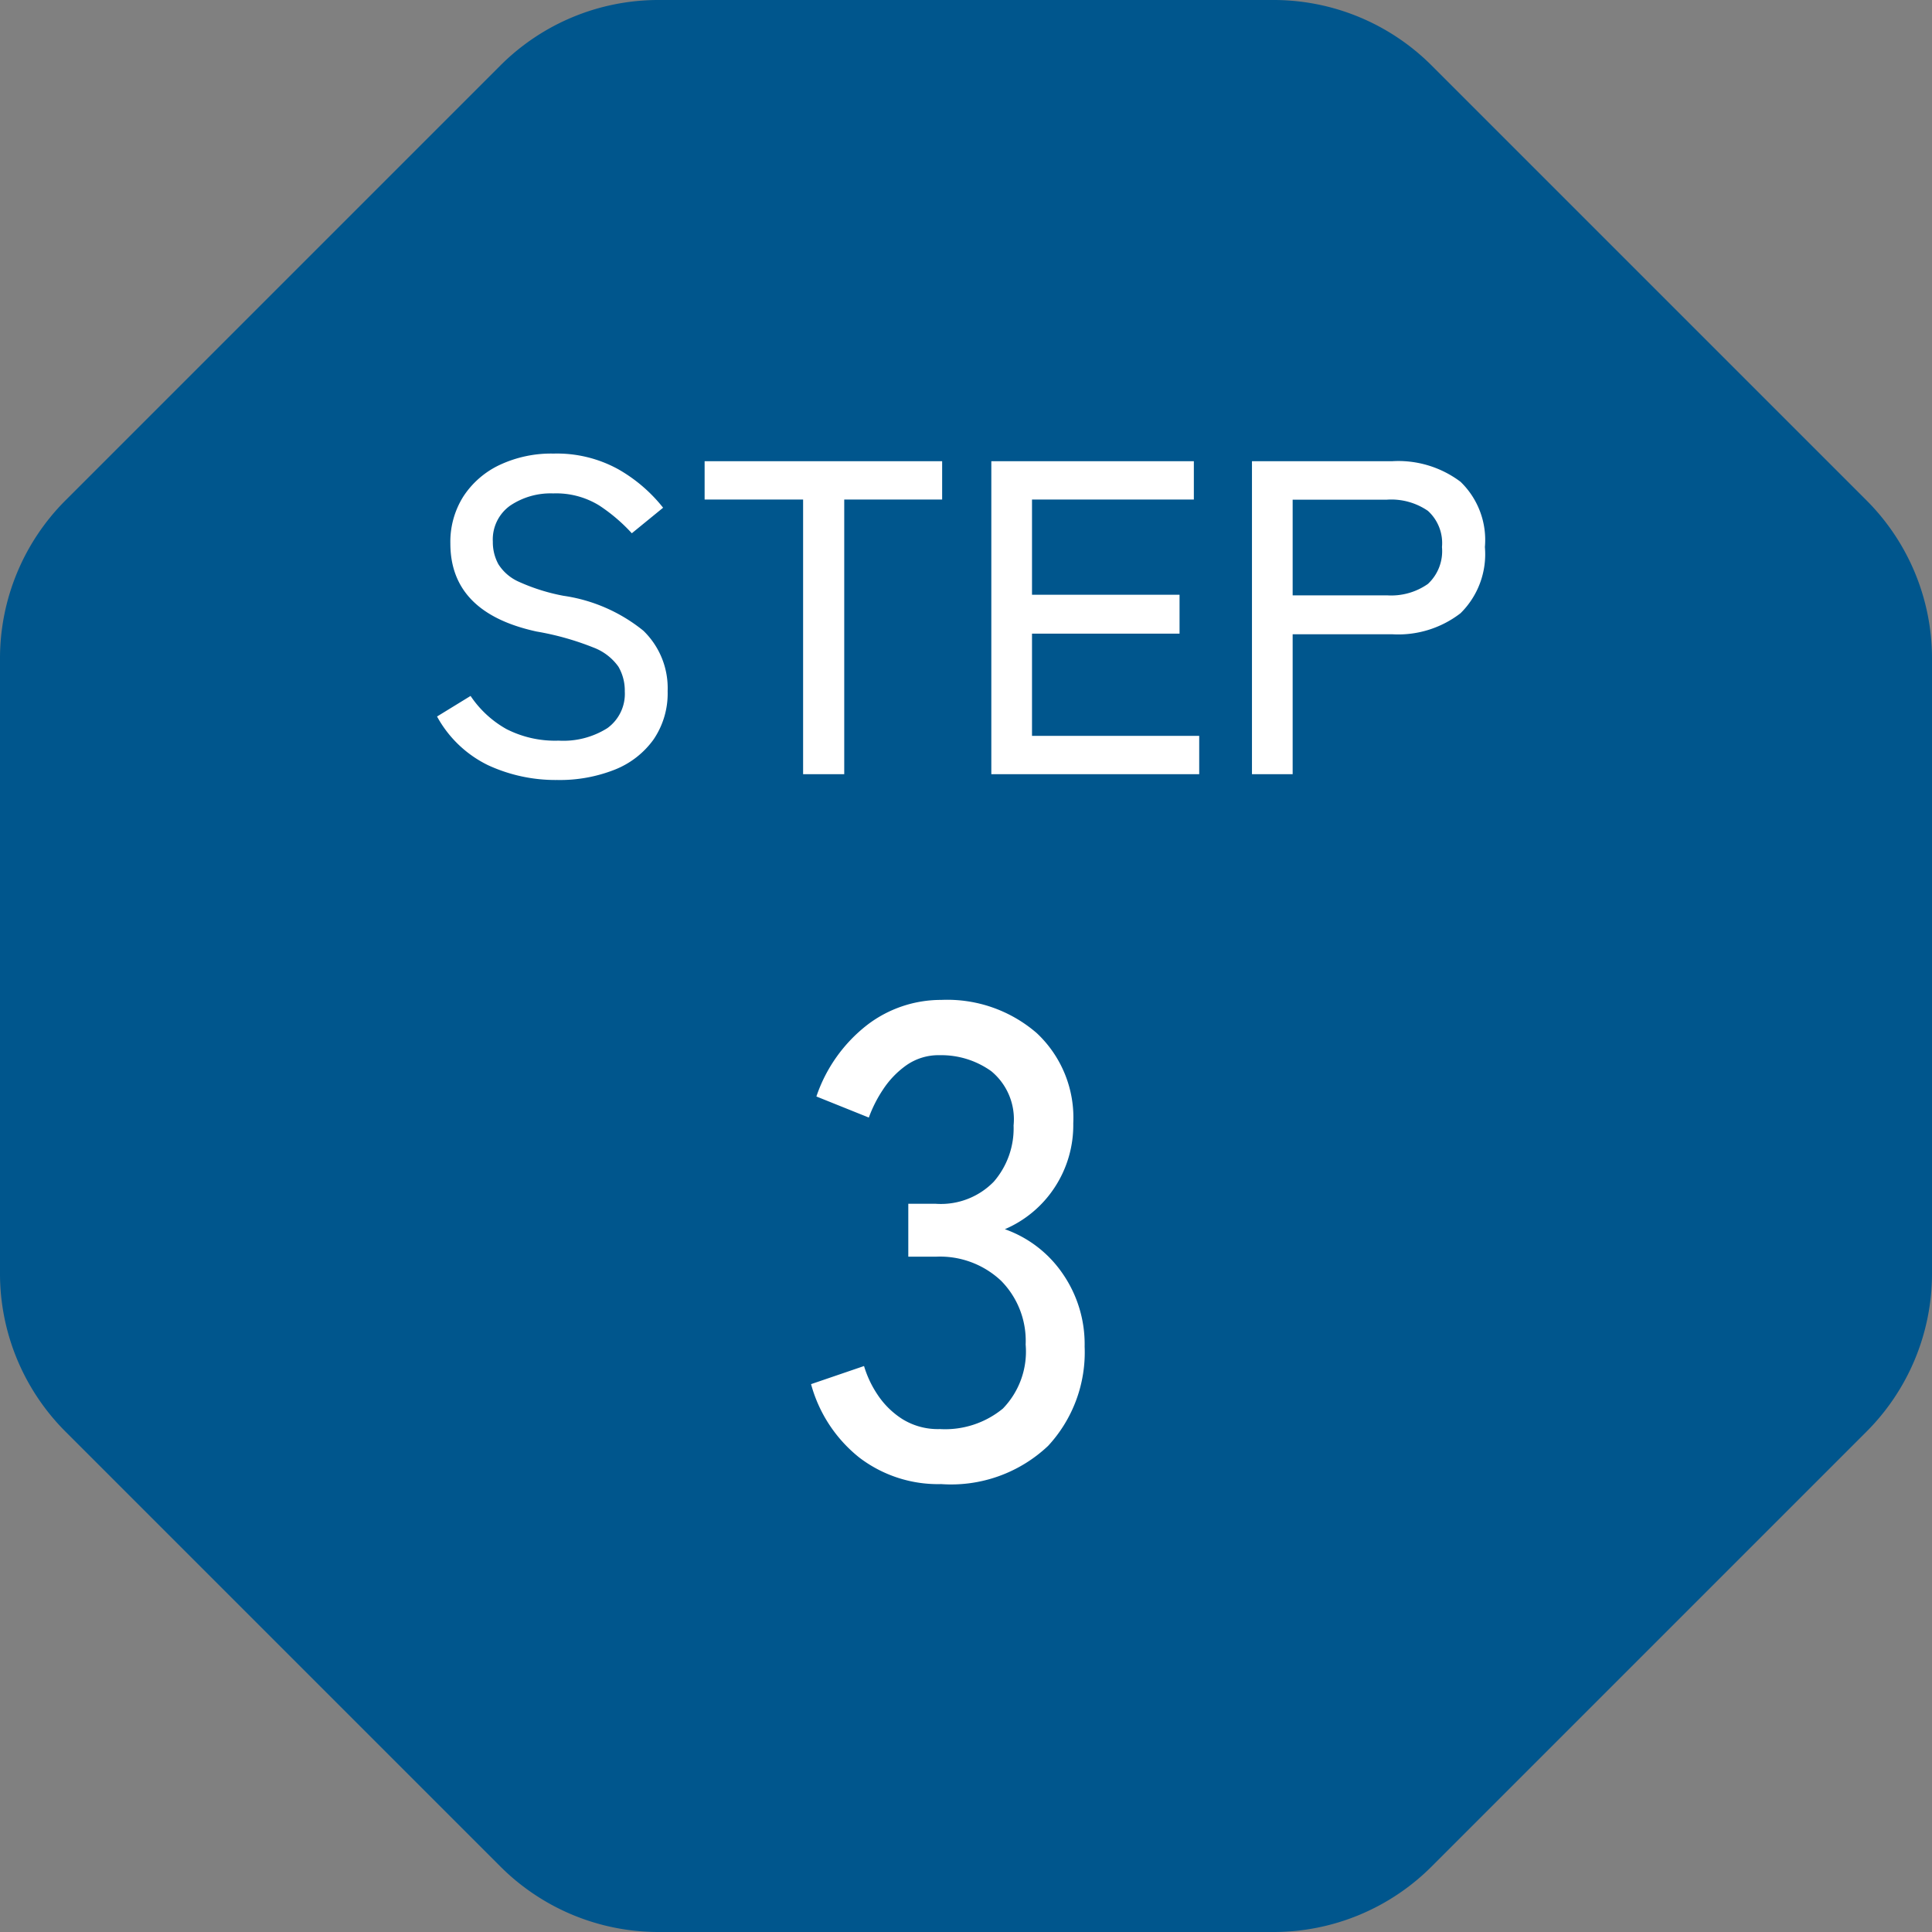
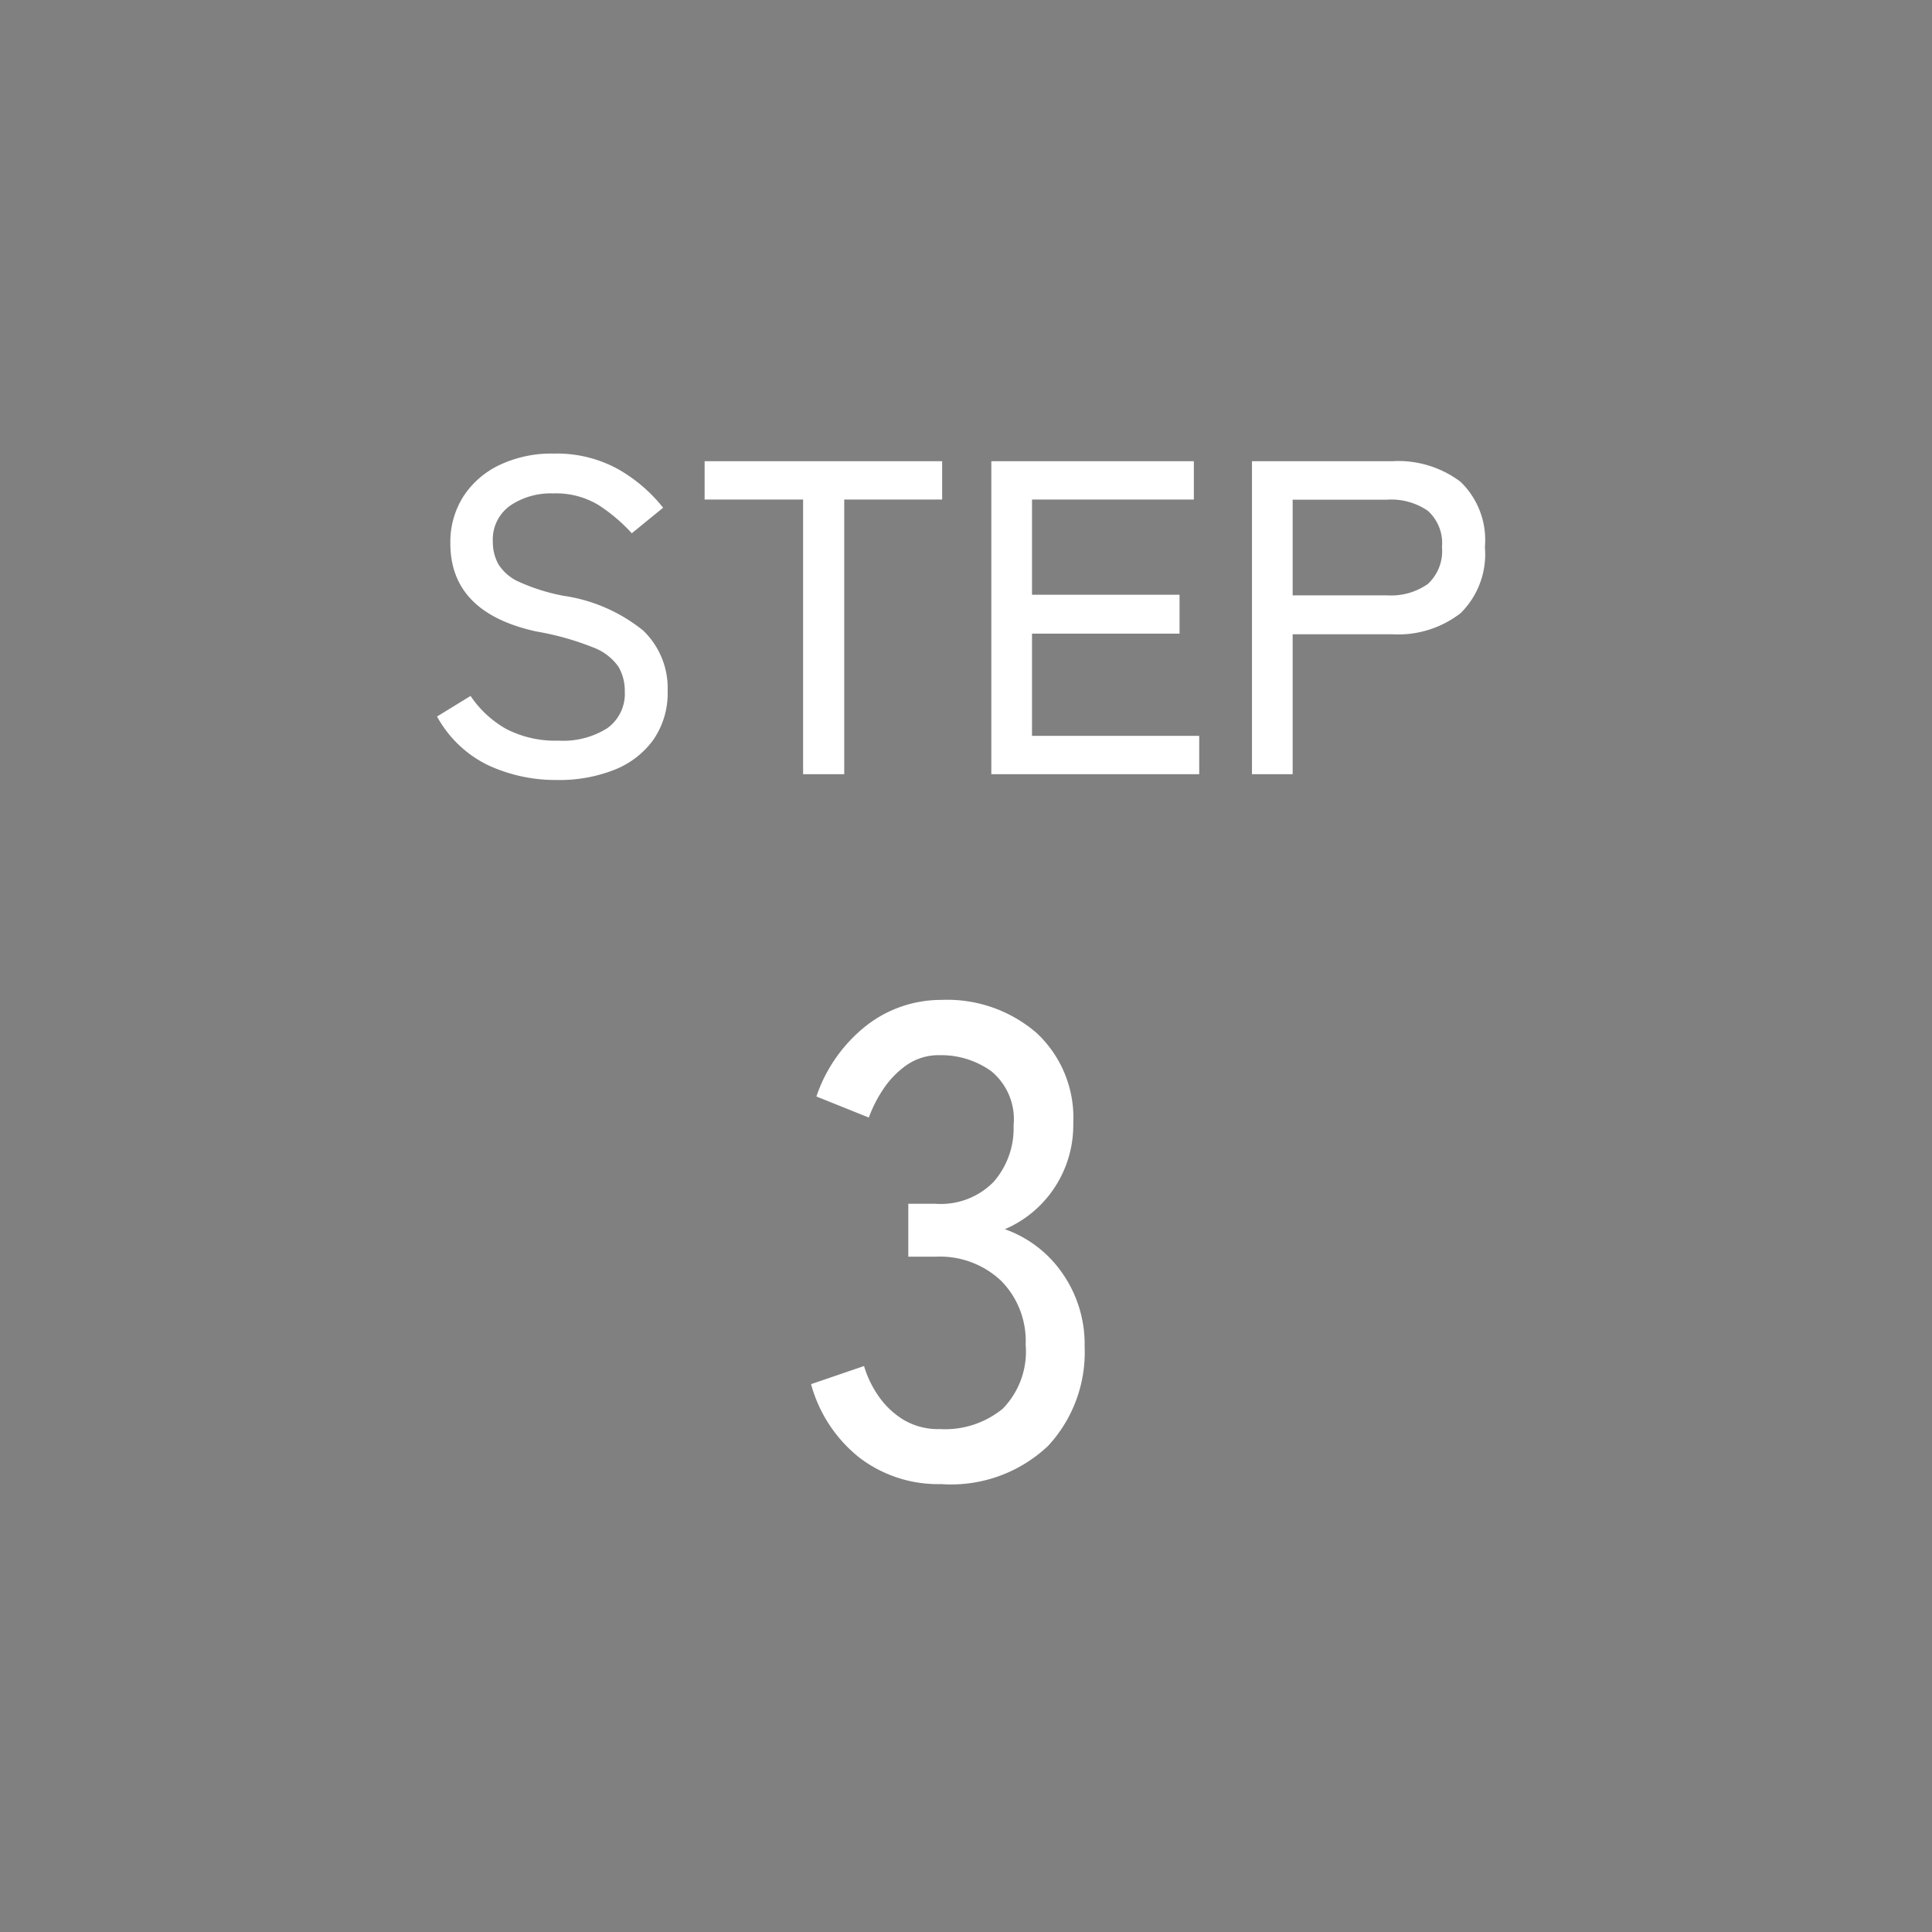
<svg xmlns="http://www.w3.org/2000/svg" width="60.5" height="60.5" viewBox="0 0 60.5 60.5">
  <rect x="0" y="0" width="60.5" height="60.5" fill="#808080" stroke="none" />
  <g data-name="Group 58324">
-     <path data-name="Polygon 4" d="M39.88 0a7 7 0 014.95 2.05l13.62 13.62a7 7 0 012.05 4.95v19.26a7 7 0 01-2.05 4.95L44.83 58.45a7 7 0 01-4.95 2.05H20.62a7 7 0 01-4.95-2.05L2.05 44.83A7 7 0 010 39.88V20.62a7 7 0 012.05-4.95L15.67 2.05A7 7 0 0120.62 0z" fill="#00568d" />
    <path data-name="Path 162010" d="M17.449 24.425a5.038 5.038 0 01-2.163-.462 3.623 3.623 0 01-1.6-1.526l1.05-.644a3.284 3.284 0 001.12 1.036 3.348 3.348 0 001.638.364 2.581 2.581 0 001.526-.392 1.324 1.324 0 00.545-1.148 1.49 1.49 0 00-.2-.777 1.691 1.691 0 00-.784-.6 8.747 8.747 0 00-1.778-.5q-2.7-.588-2.7-2.758a2.654 2.654 0 01.406-1.47 2.759 2.759 0 011.134-.987 3.8 3.8 0 011.694-.357 3.973 3.973 0 012.023.49 4.848 4.848 0 011.405 1.205l-.98.8a5.406 5.406 0 00-1.02-.87 2.57 2.57 0 00-1.442-.378 2.266 2.266 0 00-1.351.385 1.3 1.3 0 00-.539 1.127 1.431 1.431 0 00.175.707 1.455 1.455 0 00.651.553 6.116 6.116 0 001.386.434 5.14 5.14 0 012.5 1.092 2.5 2.5 0 01.762 1.894 2.562 2.562 0 01-.442 1.515 2.731 2.731 0 01-1.218.945 4.671 4.671 0 01-1.798.322zm7.7-.182v-8.6h-3.084v-1.2h7.438v1.2h-3.066v8.6zm5.894 0v-9.8h6.342v1.2h-5.068v2.982h4.62v1.218h-4.62v3.2h5.236v1.2zm8.162 0v-9.8h4.382a3.237 3.237 0 012.149.644 2.531 2.531 0 01.763 2.044 2.594 2.594 0 01-.763 2.072 3.19 3.19 0 01-2.149.658h-3.108v4.382zm1.274-5.6h2.954a2 2 0 001.281-.357 1.4 1.4 0 00.441-1.155 1.362 1.362 0 00-.441-1.134 2.024 2.024 0 00-1.281-.35h-2.954zM29.472 46.474a4.06 4.06 0 01-2.562-.83 4.417 4.417 0 01-1.512-2.3l1.659-.567a3.31 3.31 0 00.42.892 2.619 2.619 0 00.777.767 2.107 2.107 0 001.176.315 2.851 2.851 0 001.974-.641 2.565 2.565 0 00.714-2.006 2.677 2.677 0 00-.767-1.995 2.789 2.789 0 00-2.047-.756h-.861v-1.657h.861a2.31 2.31 0 001.817-.693 2.547 2.547 0 00.619-1.76 1.949 1.949 0 00-.7-1.7 2.689 2.689 0 00-1.607-.5 1.759 1.759 0 00-1.05.315 2.836 2.836 0 00-.735.766 4.084 4.084 0 00-.441.872l-1.642-.66a4.767 4.767 0 011.6-2.247 3.8 3.8 0 012.31-.777 4.279 4.279 0 012.99 1.039 3.626 3.626 0 011.144 2.825 3.55 3.55 0 01-.588 2.016 3.518 3.518 0 01-1.554 1.3 3.678 3.678 0 011.806 1.386 3.883 3.883 0 01.692 2.291 4.311 4.311 0 01-1.144 3.108 4.421 4.421 0 01-3.349 1.197z" fill="#fff" />
  </g>
</svg>